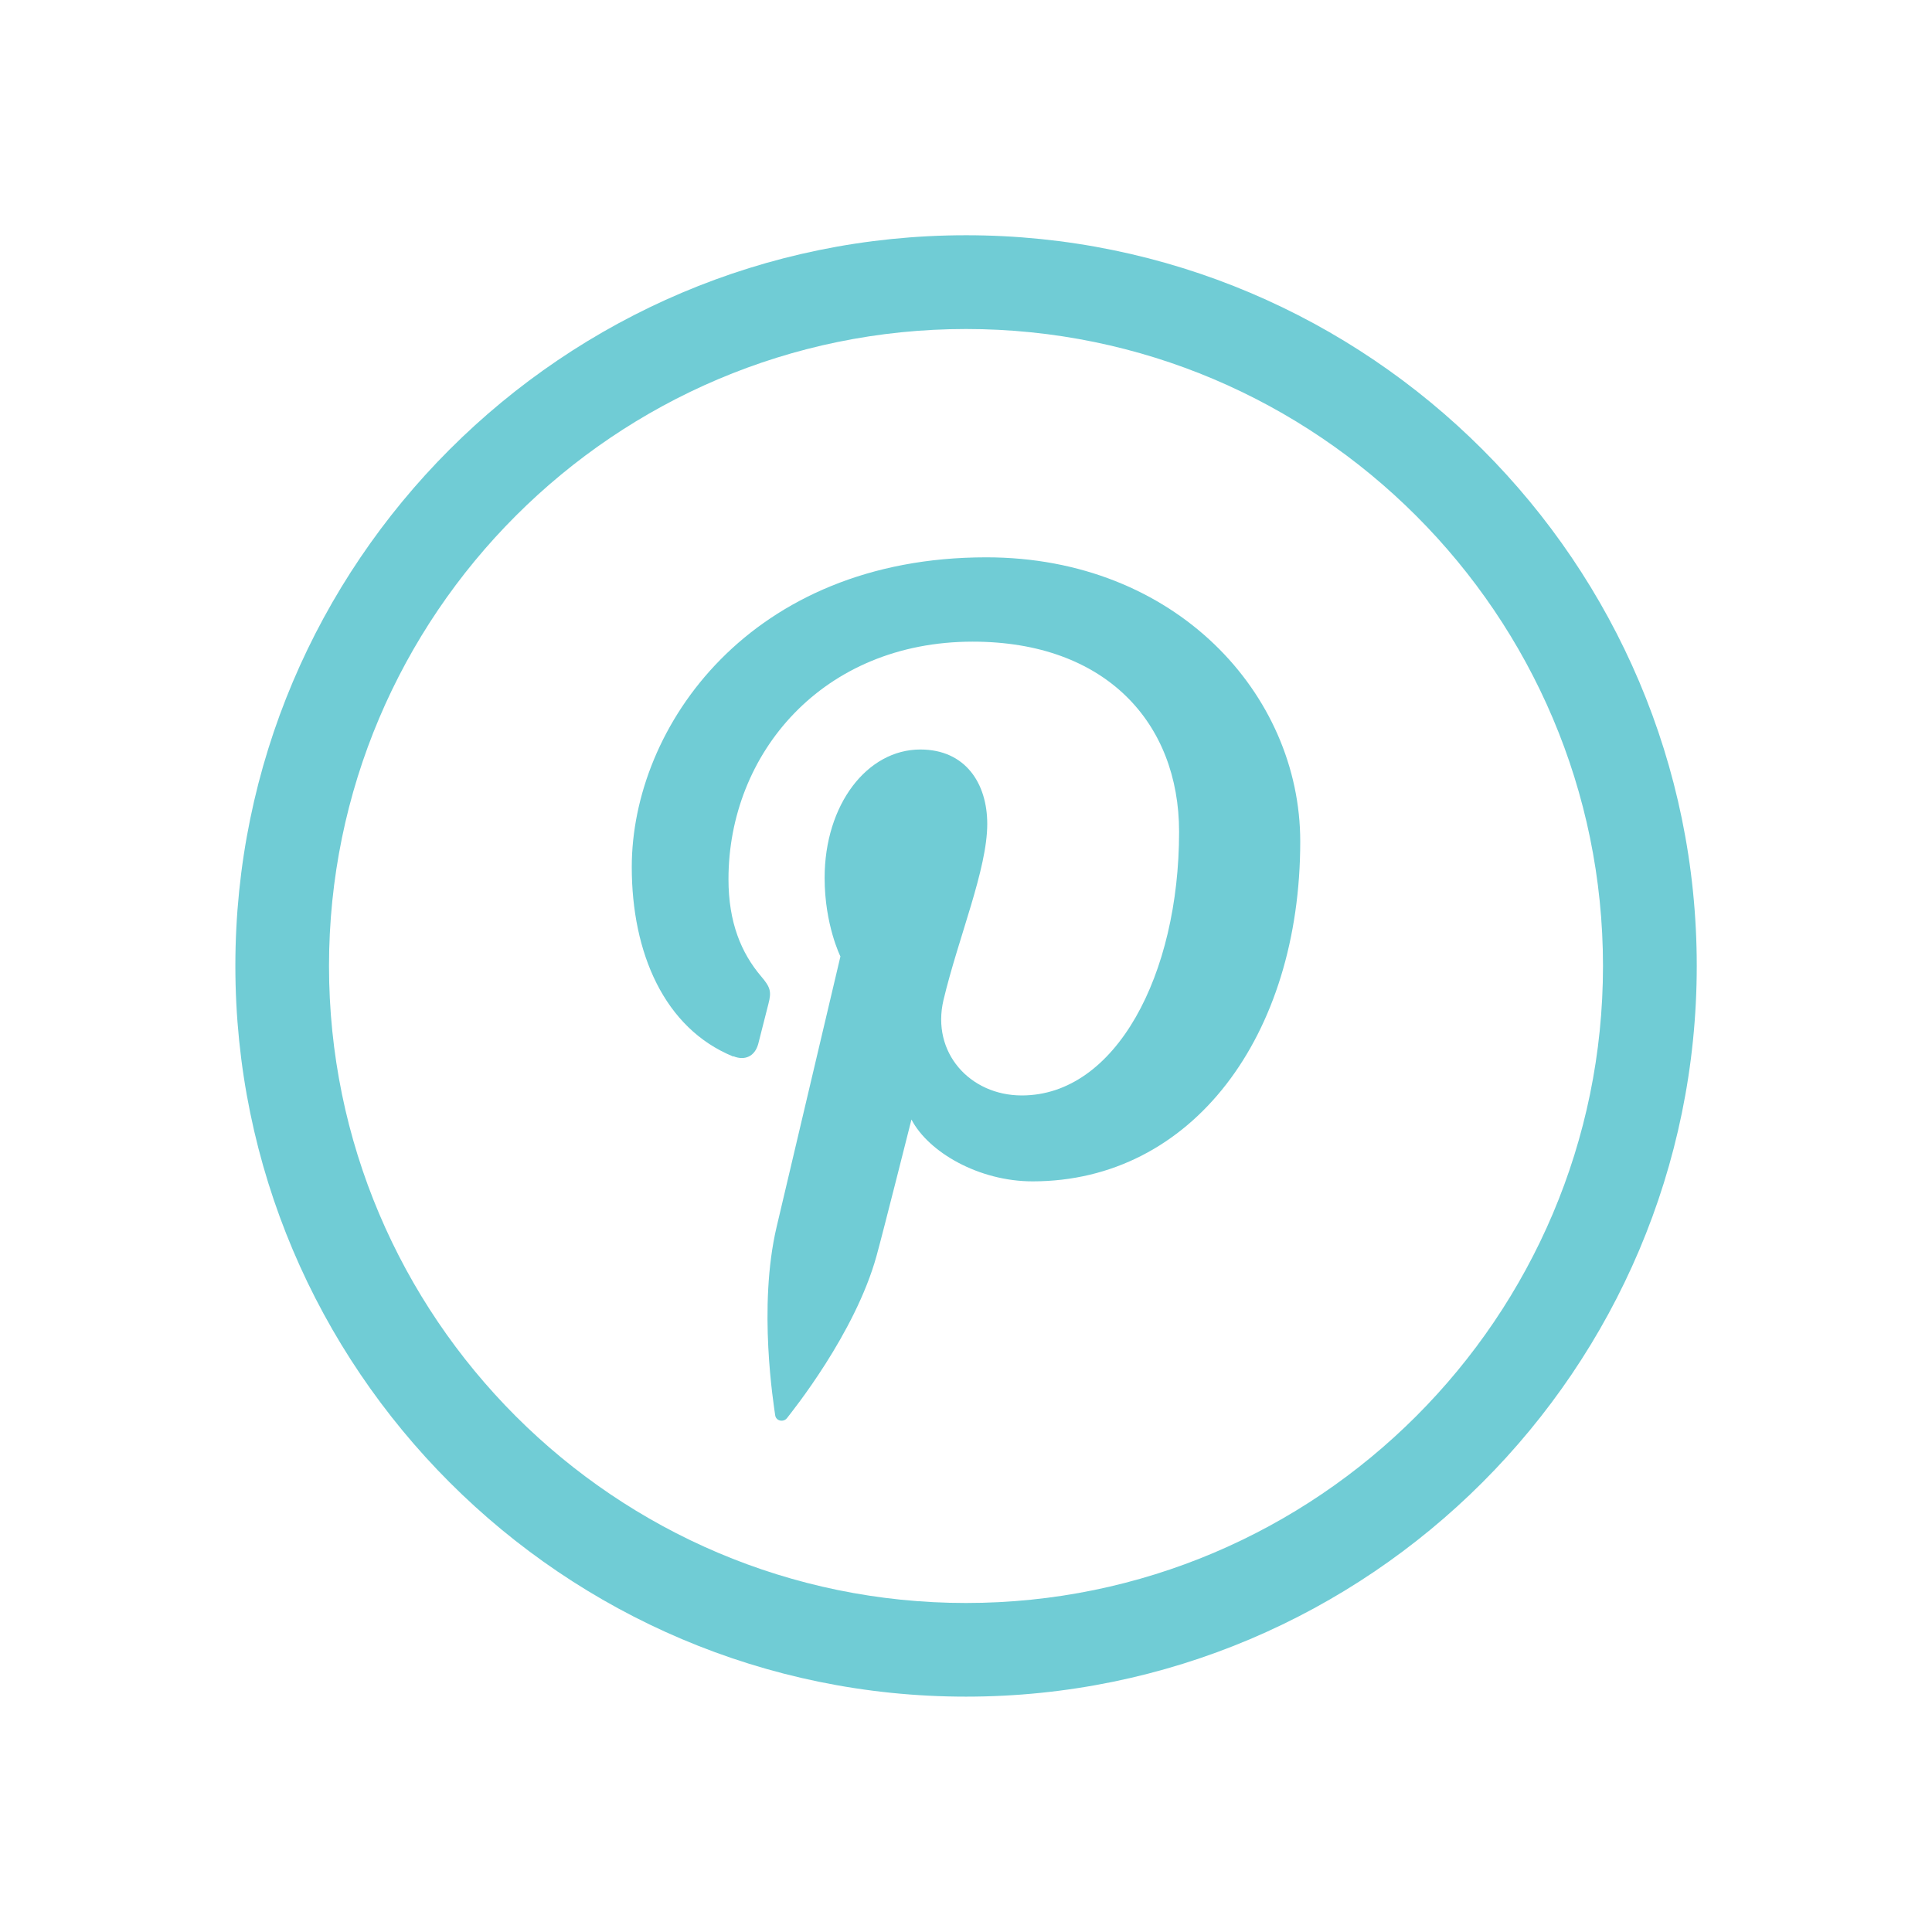
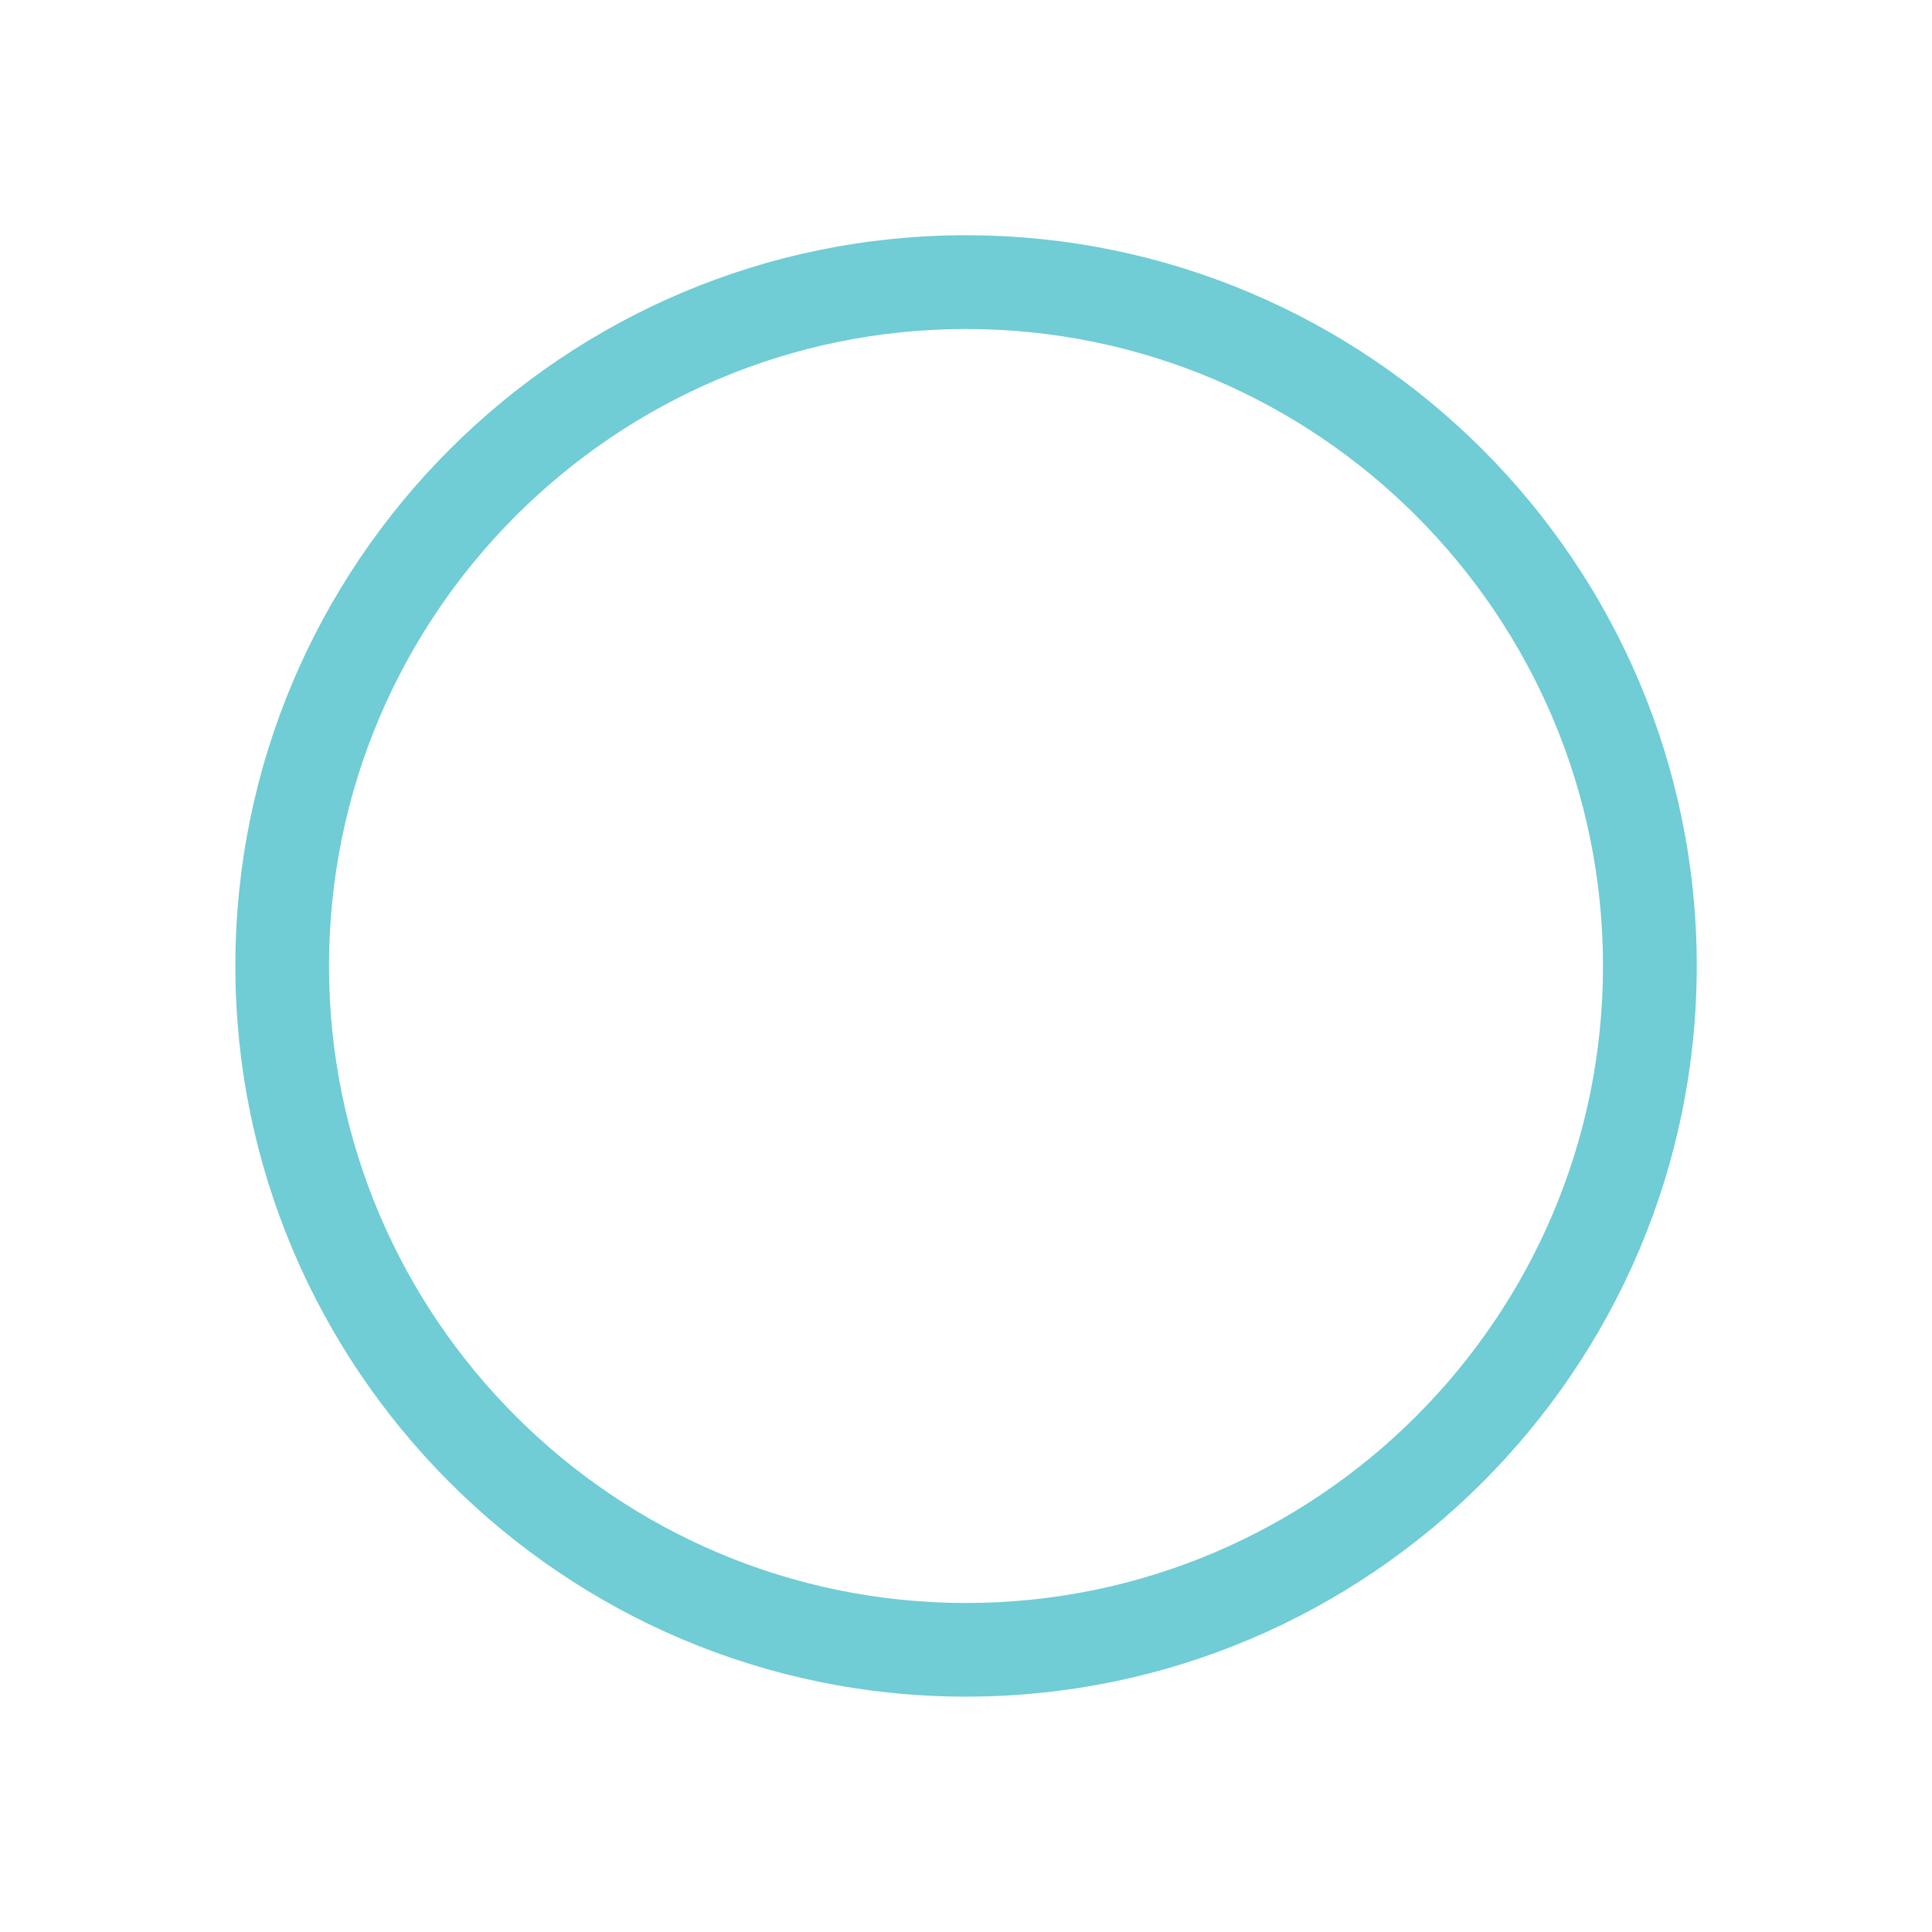
<svg xmlns="http://www.w3.org/2000/svg" id="Layer_1" data-name="Layer 1" viewBox="0 0 170 170">
  <defs>
    <style>
      .cls-1 {
        fill: #70ccd5;
      }
    </style>
  </defs>
  <path class="cls-1" d="m85,141.05c-30.91,0-56.05-25.14-56.05-56.05s25.15-56.05,56.05-56.05,56.05,25.15,56.05,56.05-25.15,56.05-56.05,56.05m0-120.35c-35.45,0-64.29,28.84-64.29,64.29s28.84,64.3,64.29,64.3,64.3-28.84,64.3-64.3S120.45,20.7,85,20.7" />
-   <path class="cls-1" d="m64.53,92.94c1,.41,1.89.02,2.19-1.09.2-.77.68-2.7.89-3.5.29-1.1.18-1.48-.63-2.43-1.76-2.07-2.88-4.76-2.88-8.56,0-11.03,8.25-20.9,21.49-20.9,11.72,0,18.16,7.16,18.16,16.73,0,12.58-5.57,23.2-13.84,23.2-4.57,0-7.98-3.78-6.89-8.4,1.32-5.53,3.85-11.5,3.85-15.49,0-3.57-1.92-6.55-5.89-6.55-4.67,0-8.42,4.83-8.42,11.3,0,4.12,1.39,6.91,1.39,6.91,0,0-4.78,20.24-5.61,23.78-1.67,7.06-.25,15.71-.13,16.59.07.52.74.64,1.04.25.43-.56,5.99-7.43,7.88-14.28.54-1.94,3.07-11.99,3.07-11.99,1.51,2.89,5.95,5.44,10.66,5.44,14.03,0,23.55-12.79,23.55-29.91,0-12.95-10.96-25-27.63-25-20.74,0-31.19,14.87-31.19,27.26,0,7.51,2.84,14.19,8.94,16.67Z" />
</svg>